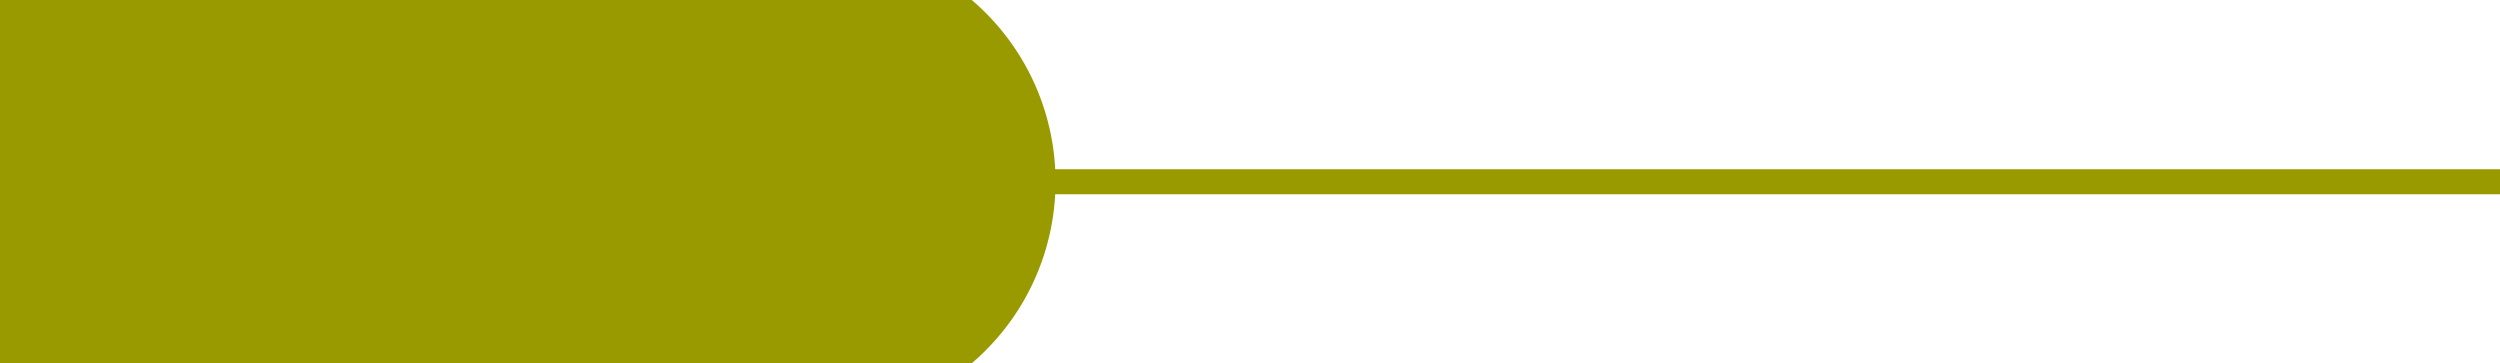
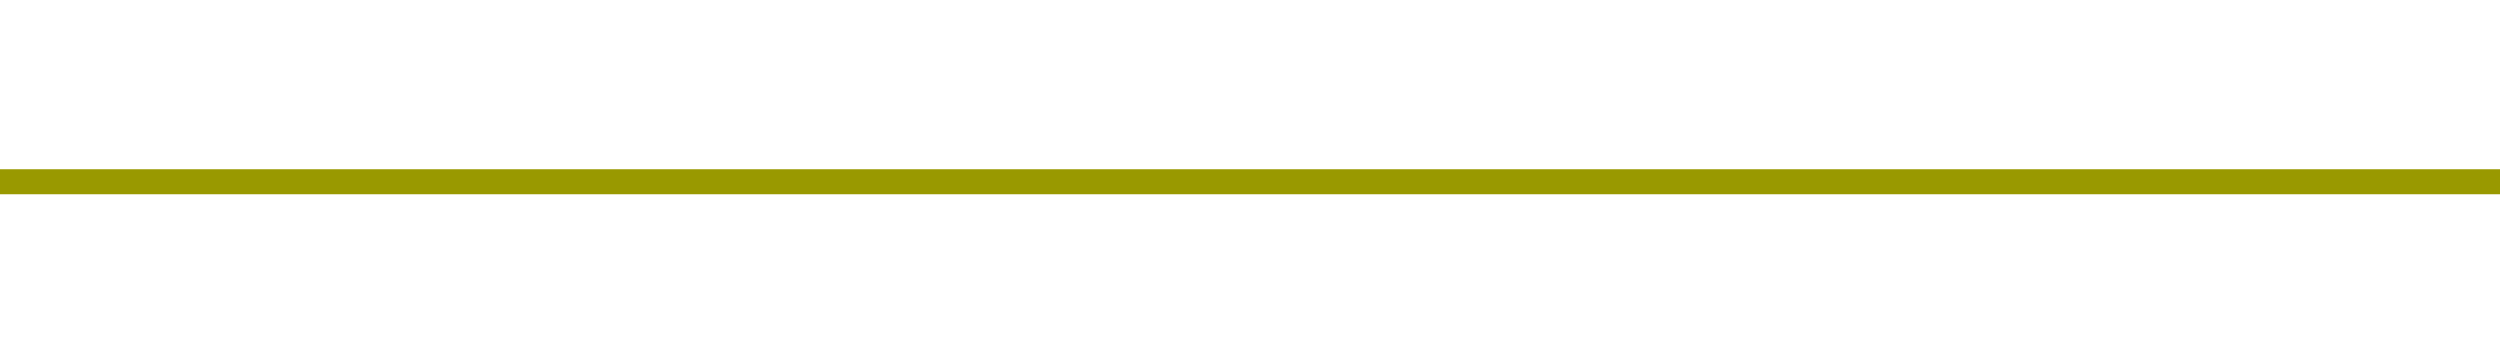
<svg xmlns="http://www.w3.org/2000/svg" viewBox="0 0 100 14.53">
  <defs>
    <style>.cls-1{fill:none;stroke:#990;stroke-miterlimit:10;}.cls-2{fill:#990;}</style>
  </defs>
  <g id="Calque_2" data-name="Calque 2">
    <g id="Layer_1" data-name="Layer 1">
      <line class="cls-1" y1="7.27" x2="100" y2="7.27" />
-       <path class="cls-2" d="M38.87,0H0V14.53H38.87A9.55,9.55,0,0,0,38.87,0Z" />
    </g>
  </g>
</svg>